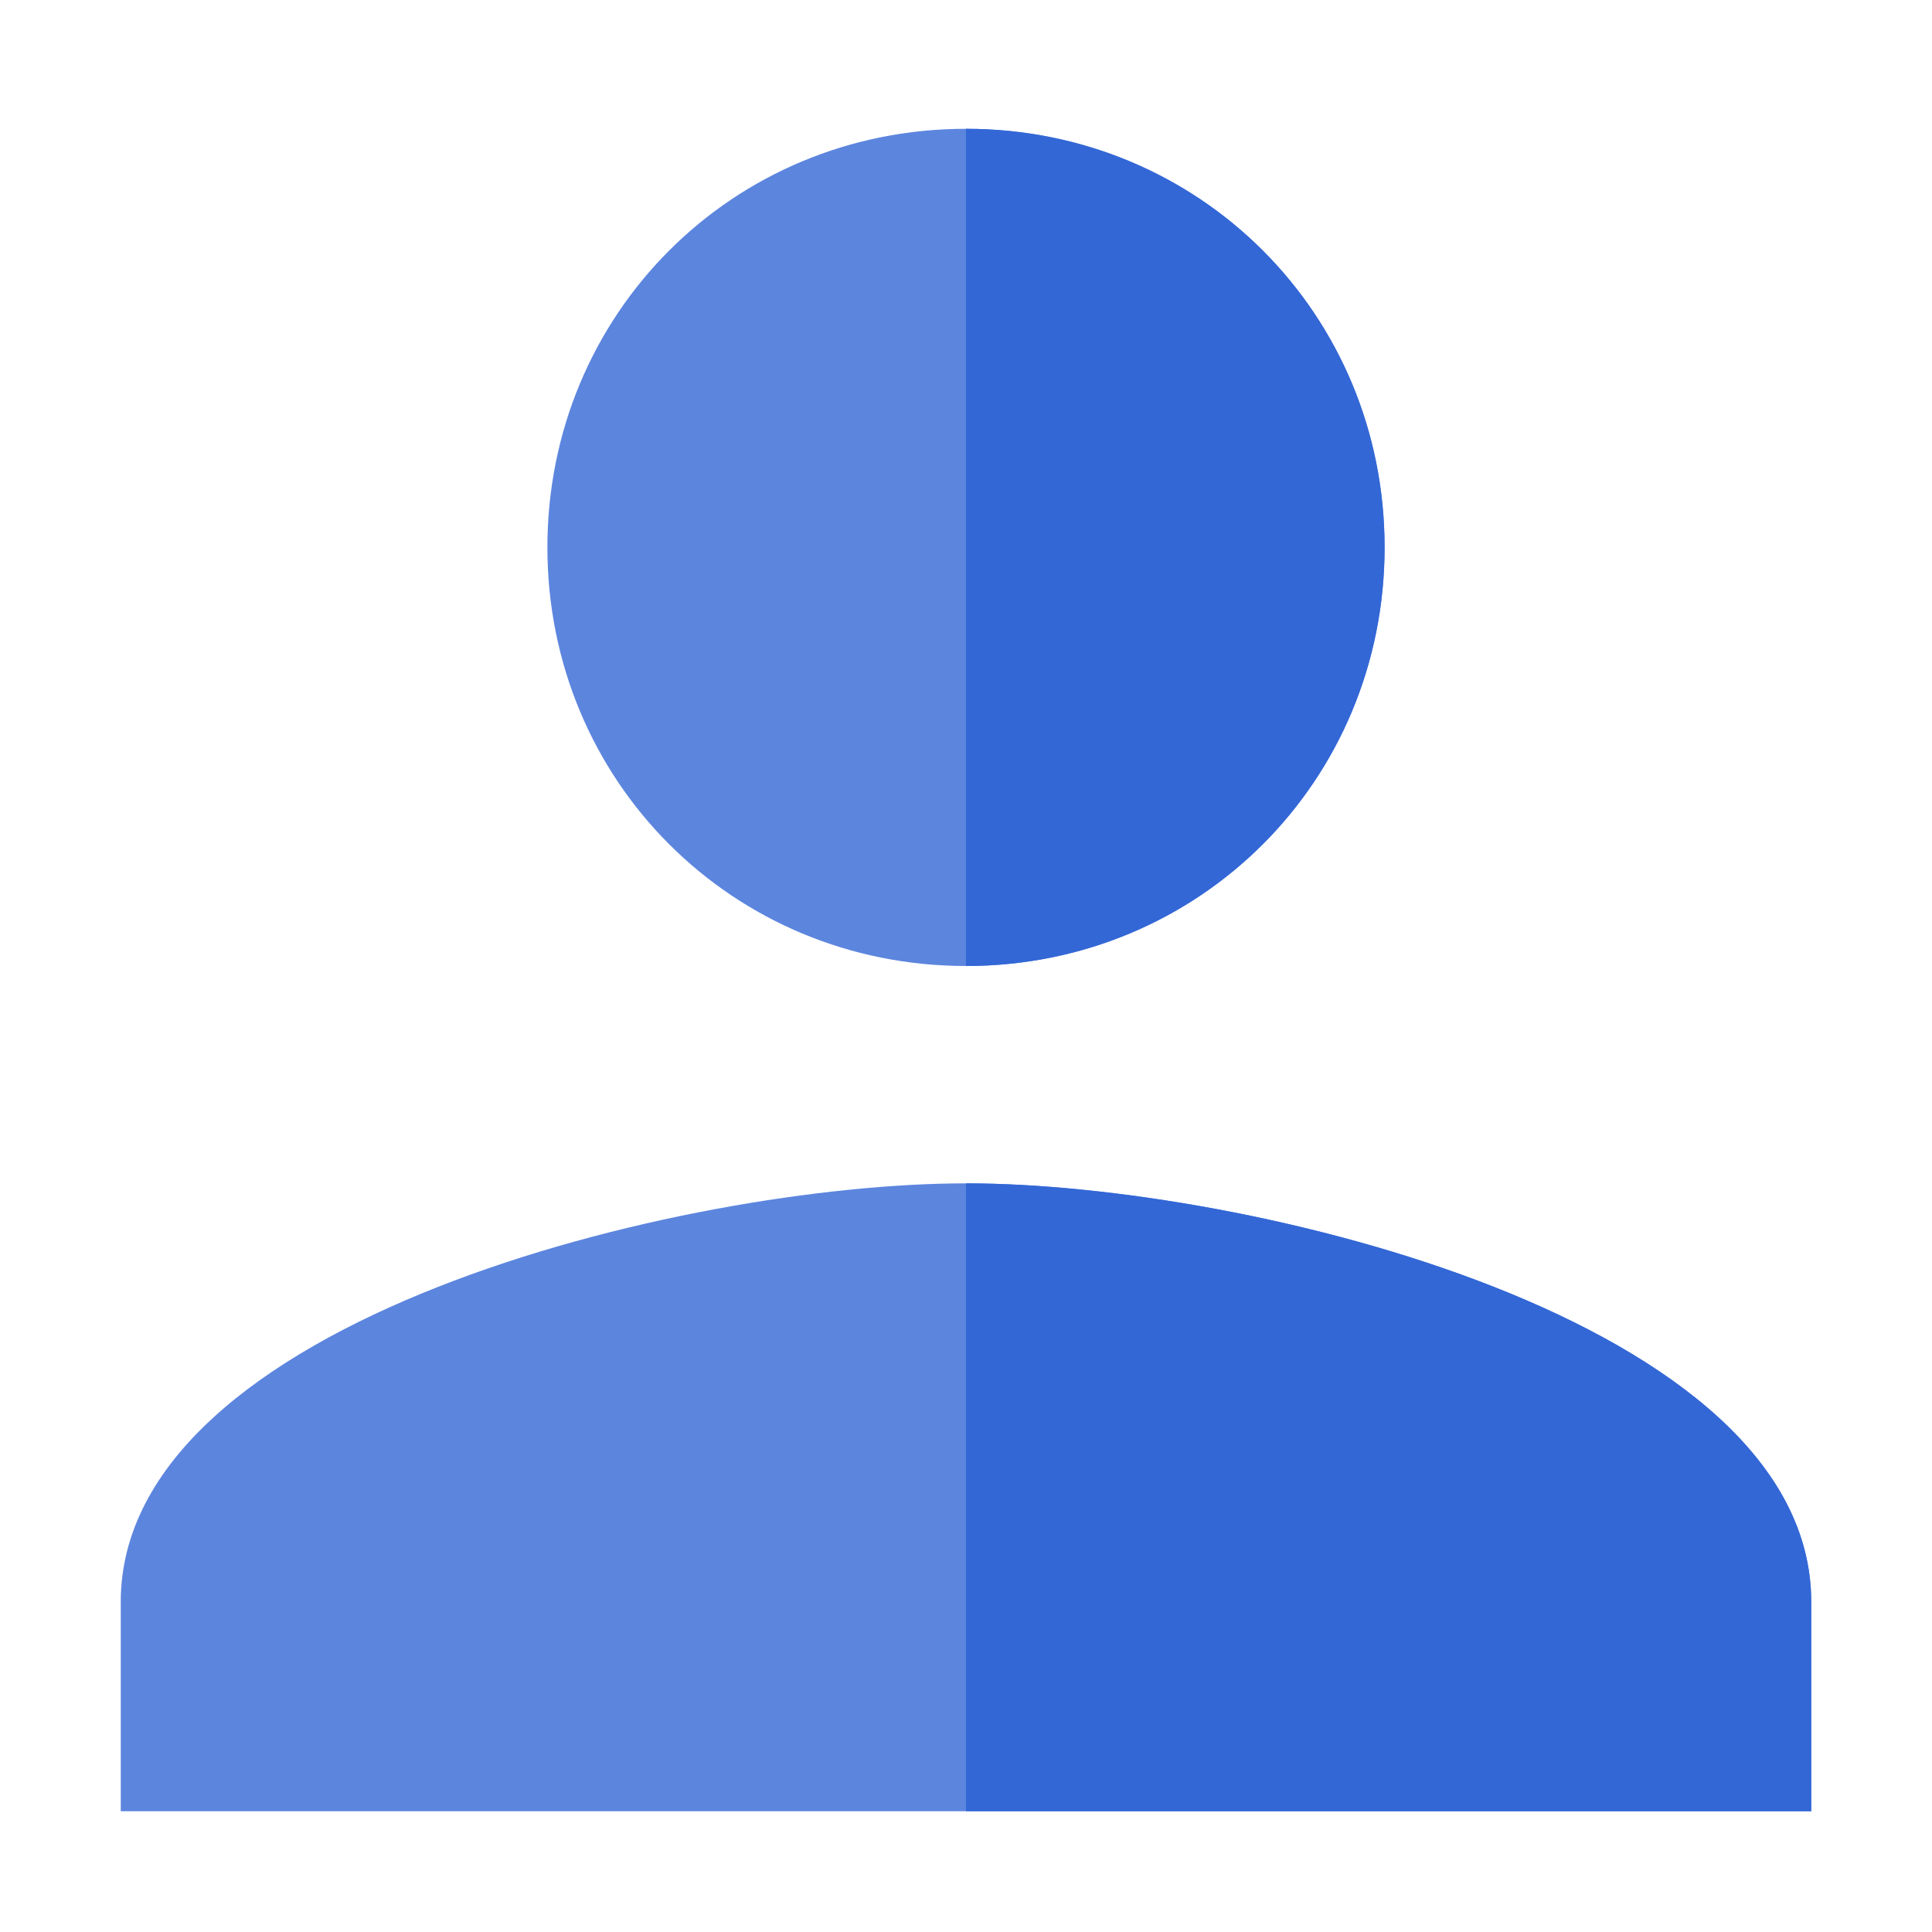
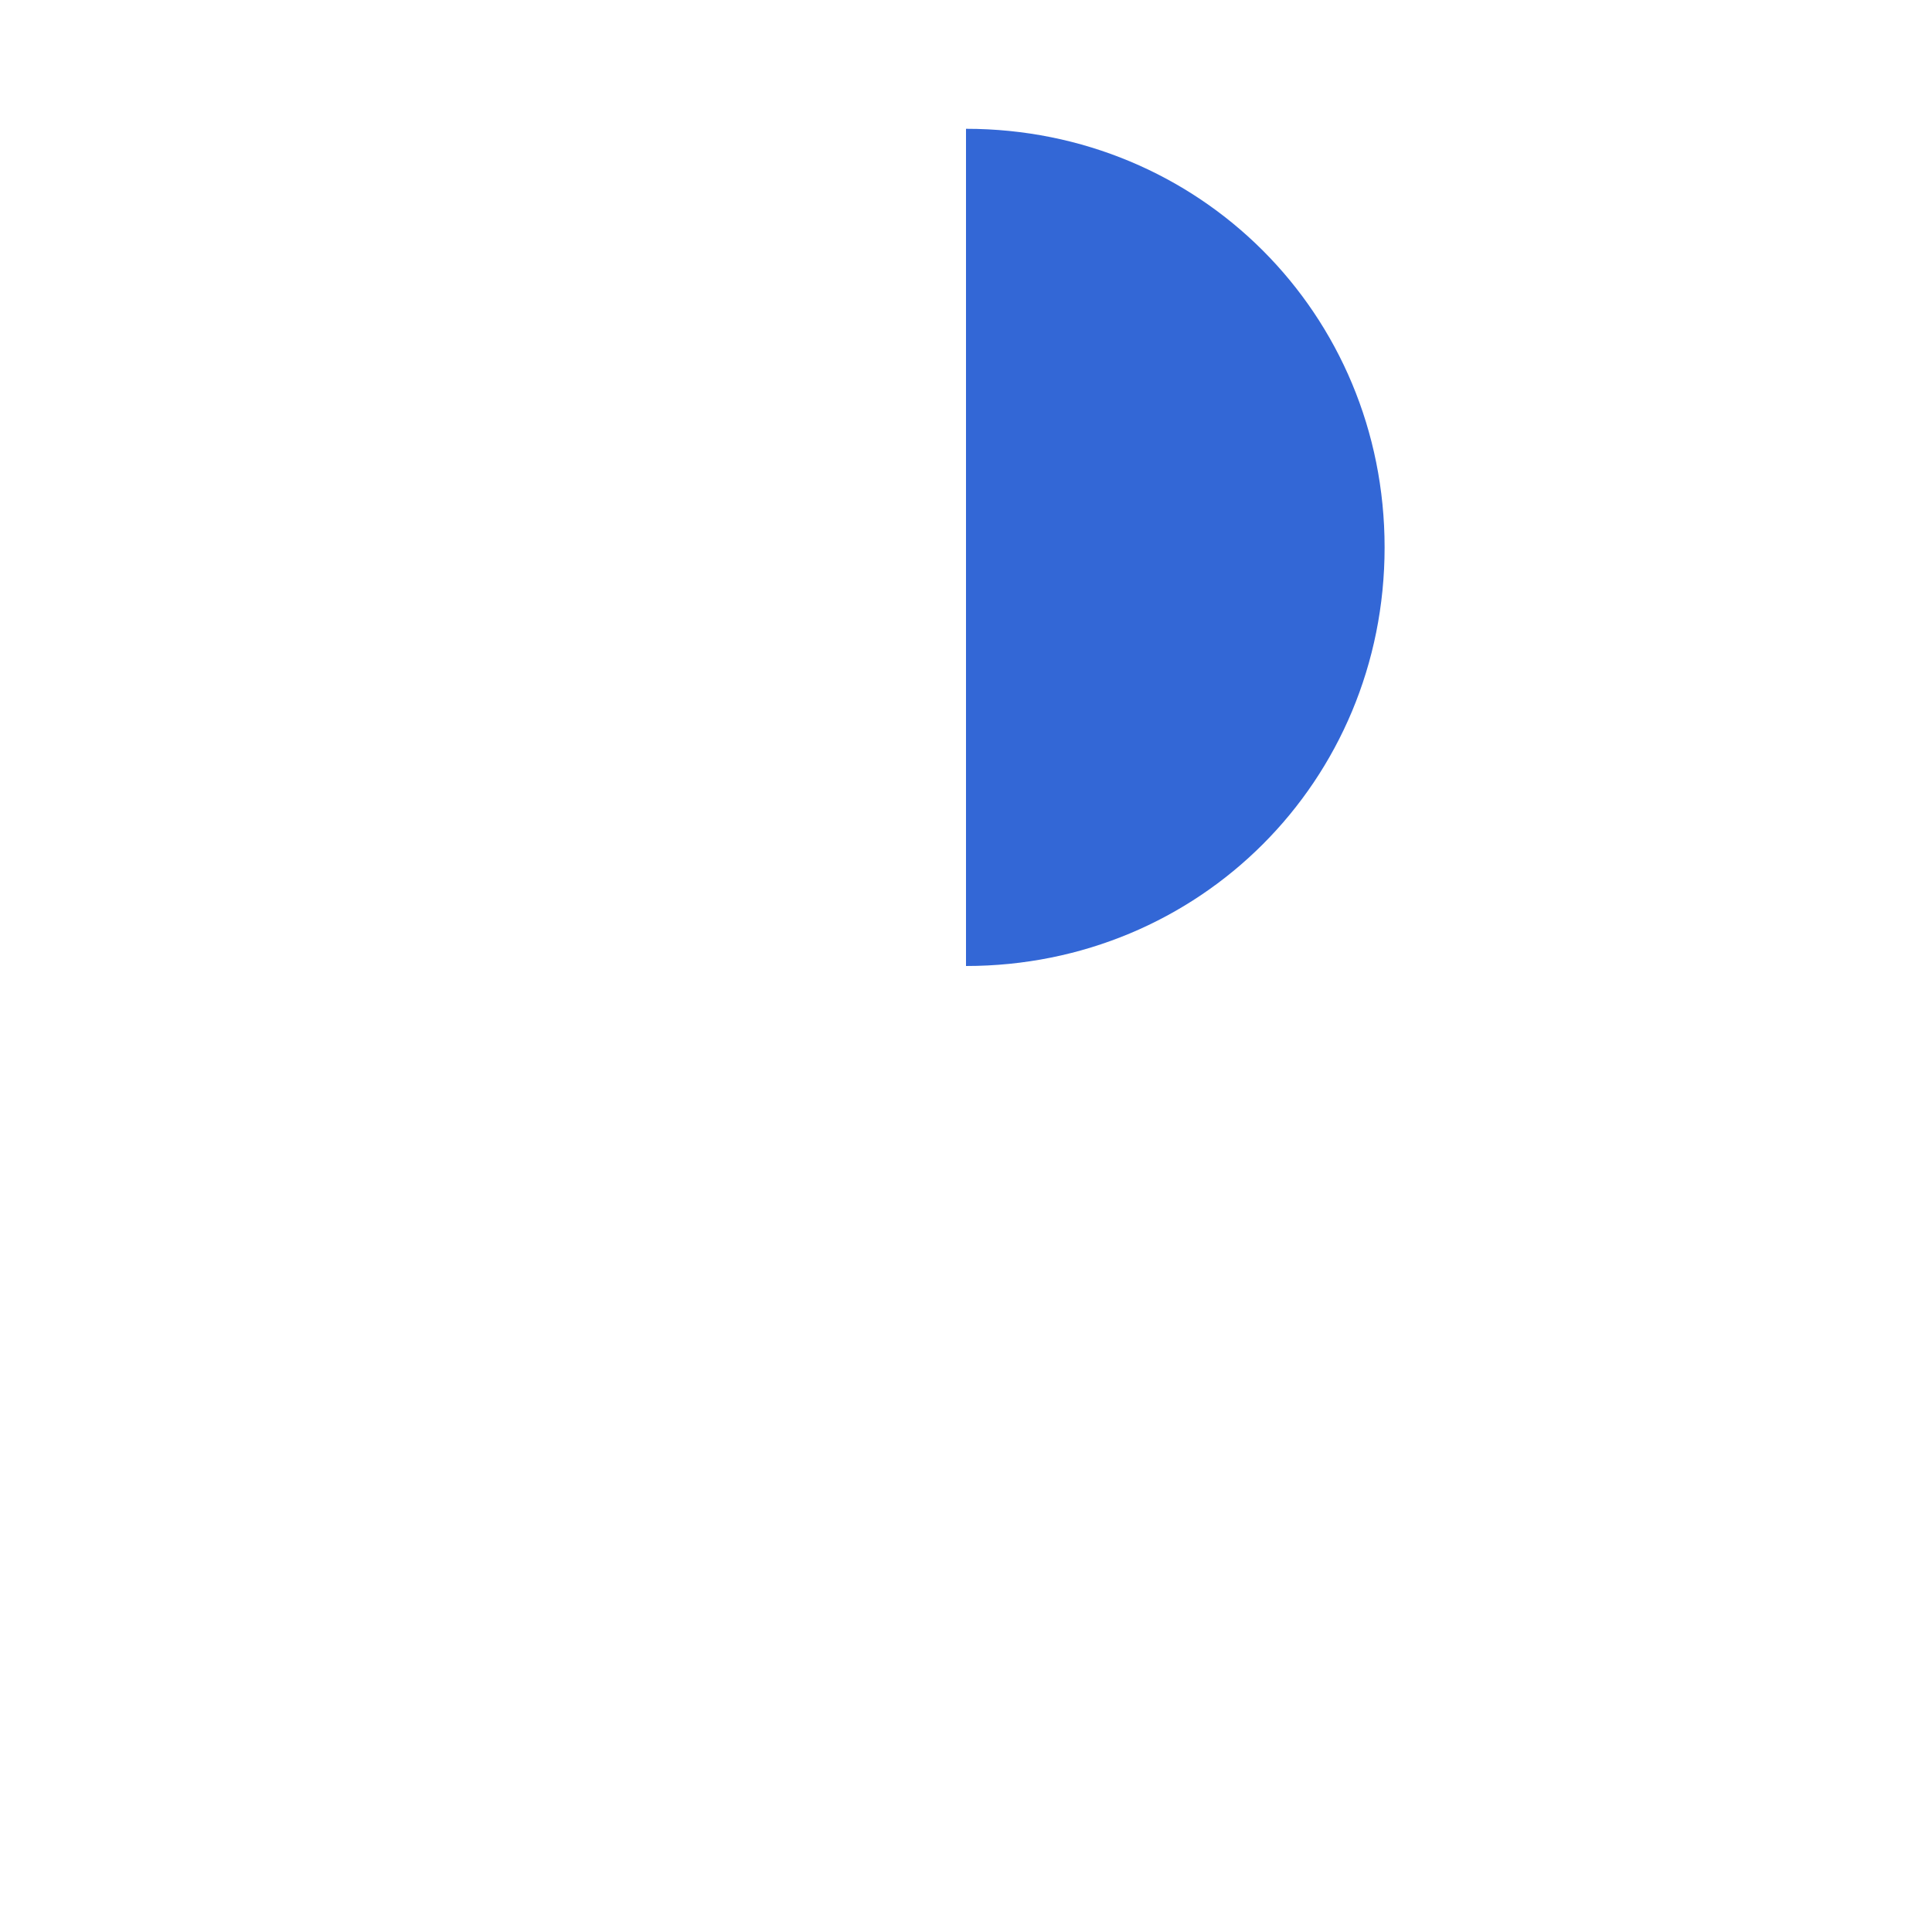
<svg xmlns="http://www.w3.org/2000/svg" version="1.1" baseProfile="tiny" id="Layer_1" width="800px" height="800px" viewBox="0 0 24 24" overflow="visible" xml:space="preserve">
  <g>
    <rect y="0" fill="none" width="24" height="24" />
    <g transform="translate(2, 2)">
-       <path fill-rule="evenodd" fill="#5C85DE" d="M10,10c2.9,0,5.2-2.3,5.2-5.2c0-2.9-2.3-5.2-5.2-5.2S4.8,1.9,4.8,4.8    C4.8,7.7,7.1,10,10,10L10,10z" />
-       <path fill-rule="evenodd" fill="#5C85DE" d="M10,12.7c-3.5,0-10.5,1.7-10.5,5.2v2.6h21v-2.6C20.5,14.4,13.5,12.7,10,12.7L10,12.7z    " />
      <path fill-rule="evenodd" fill="#3367D6" d="M10,10c2.9,0,5.2-2.3,5.2-5.2c0-2.9-2.3-5.2-5.2-5.2V10L10,10z" />
-       <path fill-rule="evenodd" fill="#3367D6" d="M10,12.7v7.8h10.5v-2.6C20.5,14.4,13.5,12.7,10,12.7L10,12.7z" />
    </g>
  </g>
</svg>